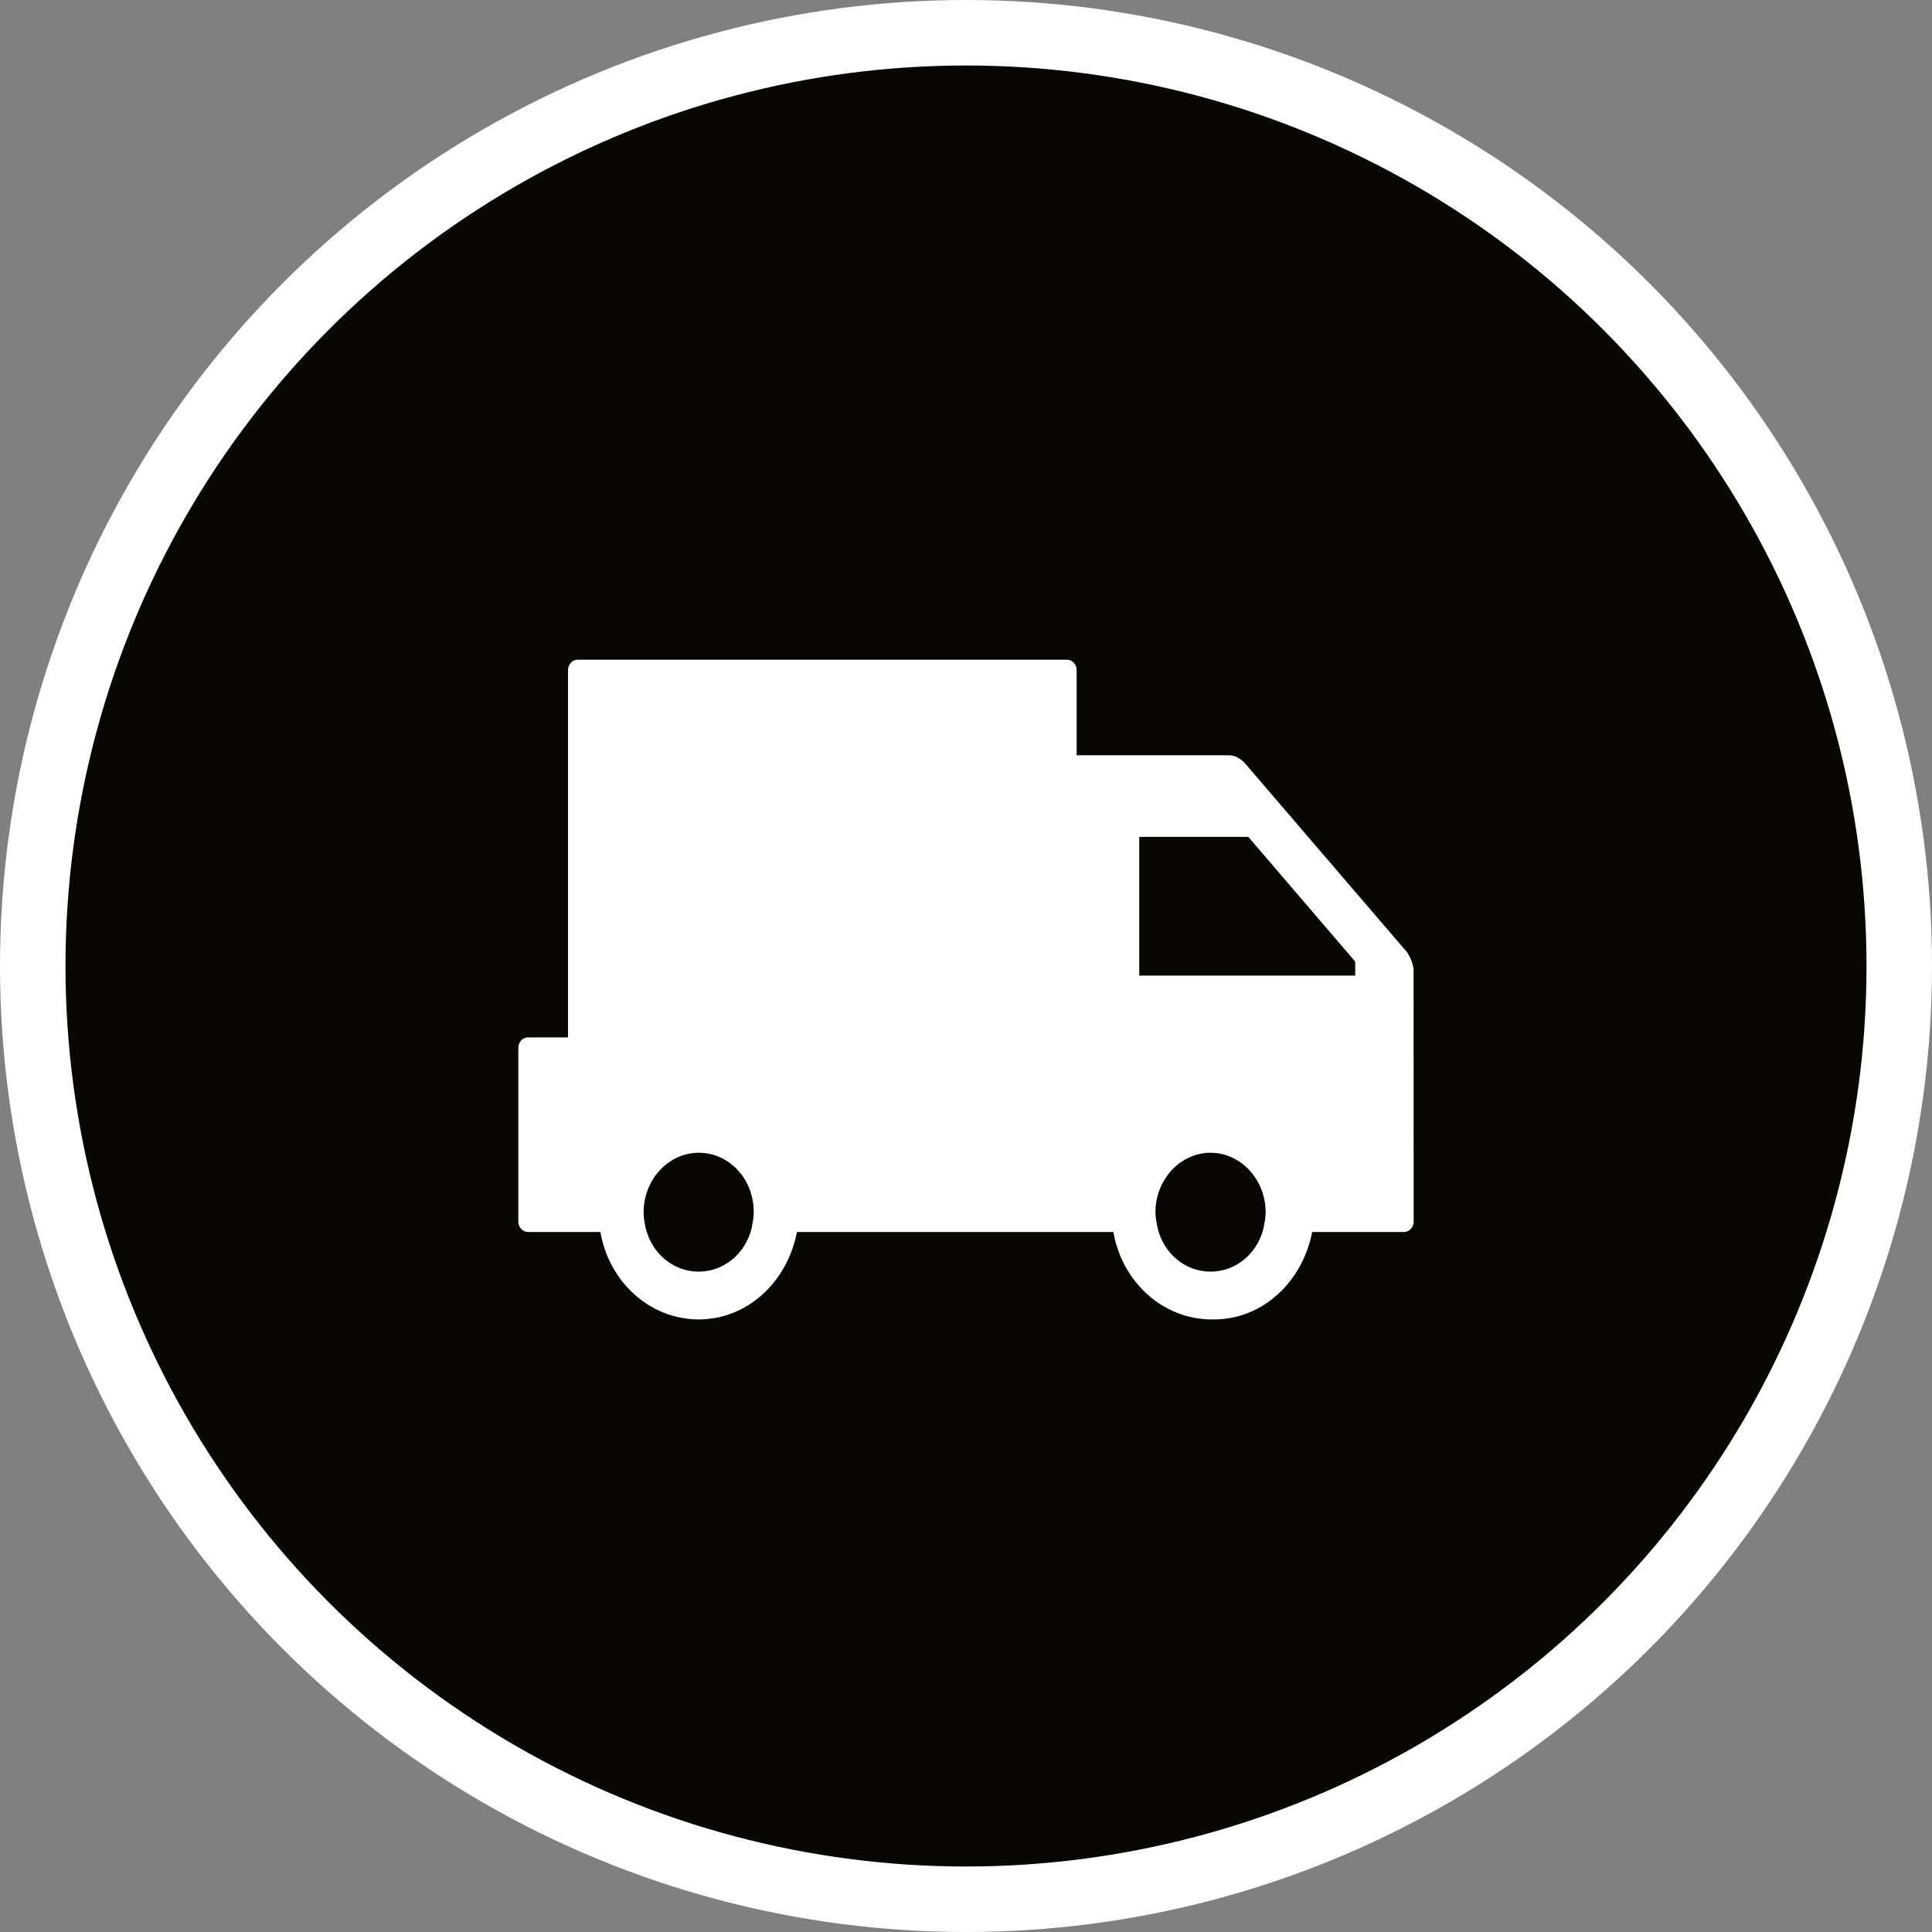
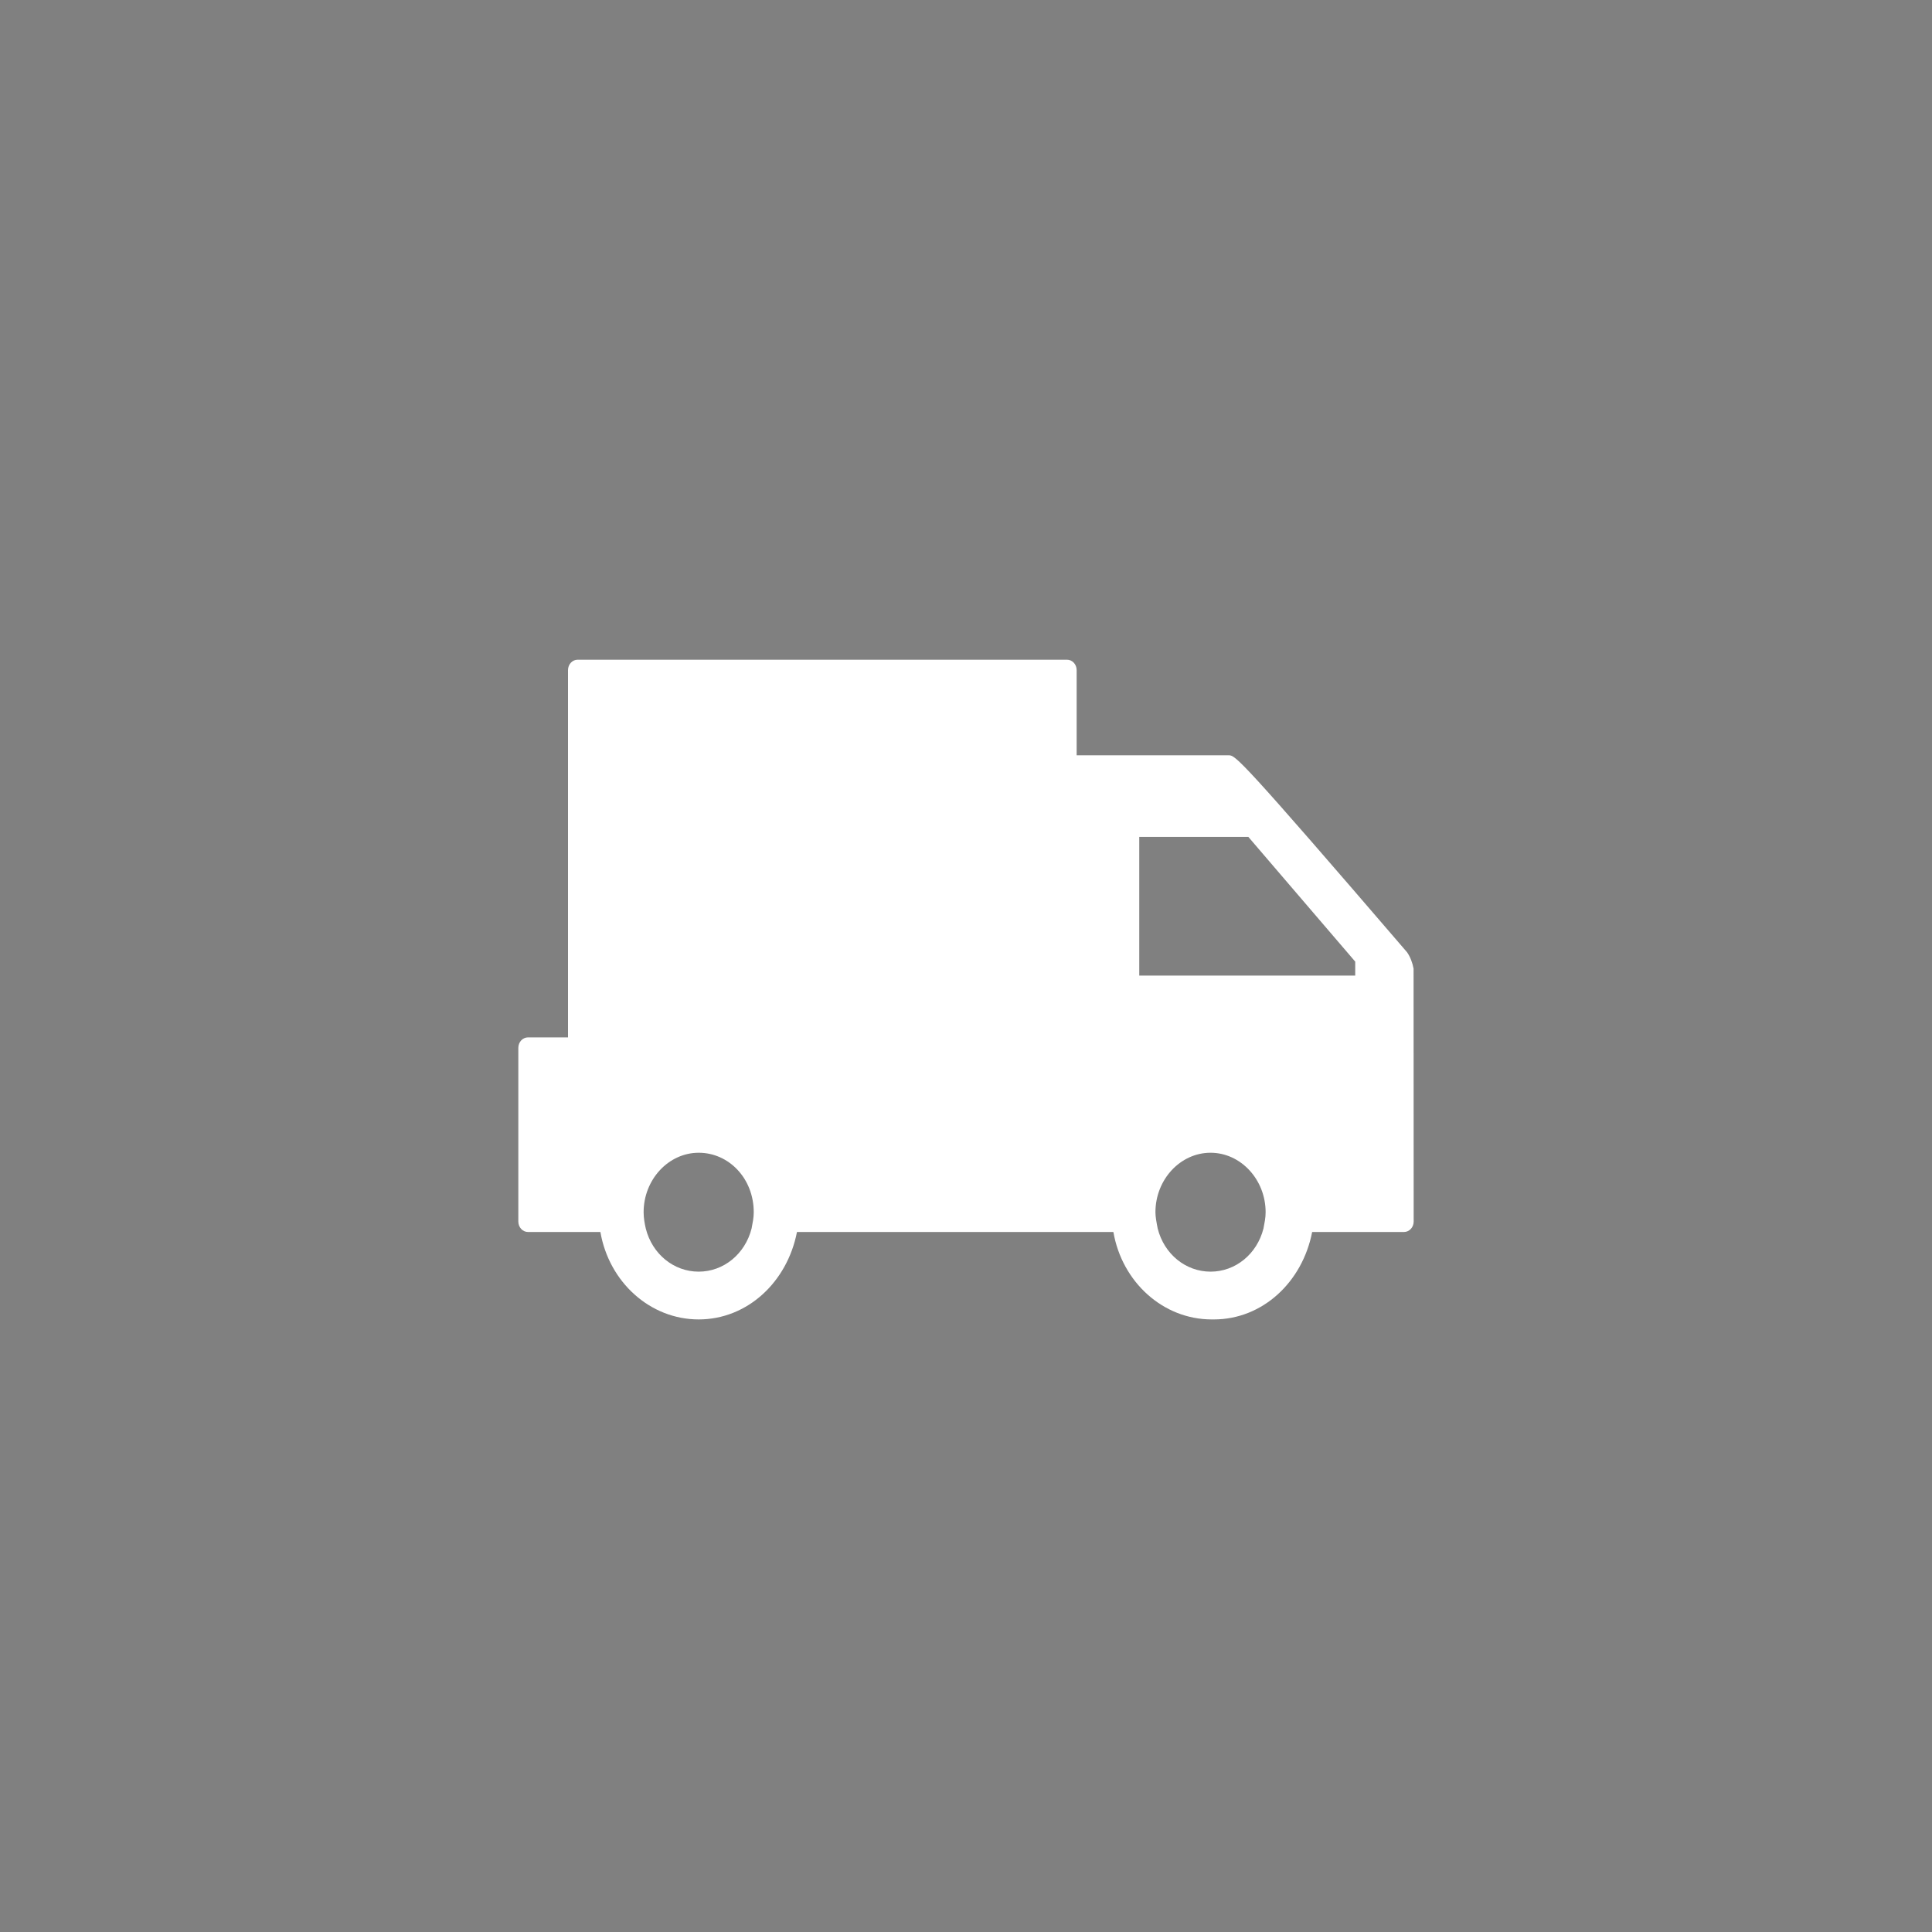
<svg xmlns="http://www.w3.org/2000/svg" width="59" height="59" viewBox="0 0 59 59" fill="none">
  <rect x="0" y="0" width="59" height="59" fill="#808080" stroke="none" />
-   <circle cx="29.5" cy="29.5" r="28.5" fill="#080703" stroke="white" stroke-width="2" />
-   <path d="M42.97 29.081L38.023 23.314C37.892 23.172 37.727 23.065 37.528 23.065H32.945H32.879V20.466C32.879 20.288 32.748 20.146 32.583 20.146H17.642C17.477 20.146 17.346 20.288 17.346 20.466V31.68H16.126C15.961 31.68 15.829 31.822 15.829 32V37.303C15.829 37.481 15.961 37.623 16.126 37.623H18.335C18.599 39.154 19.852 40.293 21.337 40.293C22.821 40.293 24.041 39.154 24.338 37.623H34.001C34.265 39.154 35.519 40.293 37.003 40.293H37.036H37.07C38.554 40.293 39.774 39.154 40.071 37.623H42.874C43.039 37.623 43.171 37.481 43.171 37.303L43.168 29.58C43.135 29.402 43.069 29.224 42.97 29.081ZM34.791 25.557H38.122L41.386 29.366V29.793H34.791L34.791 25.557ZM35.285 37.02C35.285 36.022 36.044 35.203 36.968 35.203C37.891 35.203 38.65 36.022 38.65 37.02C38.65 37.197 38.617 37.339 38.584 37.517C38.386 38.3 37.727 38.834 36.969 38.834C36.21 38.834 35.551 38.3 35.354 37.517C35.319 37.339 35.285 37.161 35.285 37.02ZM23.018 37.02C23.018 37.197 22.984 37.339 22.952 37.517C22.753 38.3 22.094 38.834 21.337 38.834C20.578 38.834 19.918 38.3 19.721 37.517C19.688 37.375 19.655 37.197 19.655 37.02C19.655 36.022 20.414 35.203 21.338 35.203C22.259 35.203 23.018 35.988 23.018 37.02Z" fill="white" />
+   <path d="M42.97 29.081C37.892 23.172 37.727 23.065 37.528 23.065H32.945H32.879V20.466C32.879 20.288 32.748 20.146 32.583 20.146H17.642C17.477 20.146 17.346 20.288 17.346 20.466V31.68H16.126C15.961 31.68 15.829 31.822 15.829 32V37.303C15.829 37.481 15.961 37.623 16.126 37.623H18.335C18.599 39.154 19.852 40.293 21.337 40.293C22.821 40.293 24.041 39.154 24.338 37.623H34.001C34.265 39.154 35.519 40.293 37.003 40.293H37.036H37.07C38.554 40.293 39.774 39.154 40.071 37.623H42.874C43.039 37.623 43.171 37.481 43.171 37.303L43.168 29.58C43.135 29.402 43.069 29.224 42.97 29.081ZM34.791 25.557H38.122L41.386 29.366V29.793H34.791L34.791 25.557ZM35.285 37.02C35.285 36.022 36.044 35.203 36.968 35.203C37.891 35.203 38.65 36.022 38.65 37.02C38.65 37.197 38.617 37.339 38.584 37.517C38.386 38.3 37.727 38.834 36.969 38.834C36.21 38.834 35.551 38.3 35.354 37.517C35.319 37.339 35.285 37.161 35.285 37.02ZM23.018 37.02C23.018 37.197 22.984 37.339 22.952 37.517C22.753 38.3 22.094 38.834 21.337 38.834C20.578 38.834 19.918 38.3 19.721 37.517C19.688 37.375 19.655 37.197 19.655 37.02C19.655 36.022 20.414 35.203 21.338 35.203C22.259 35.203 23.018 35.988 23.018 37.02Z" fill="white" />
</svg>